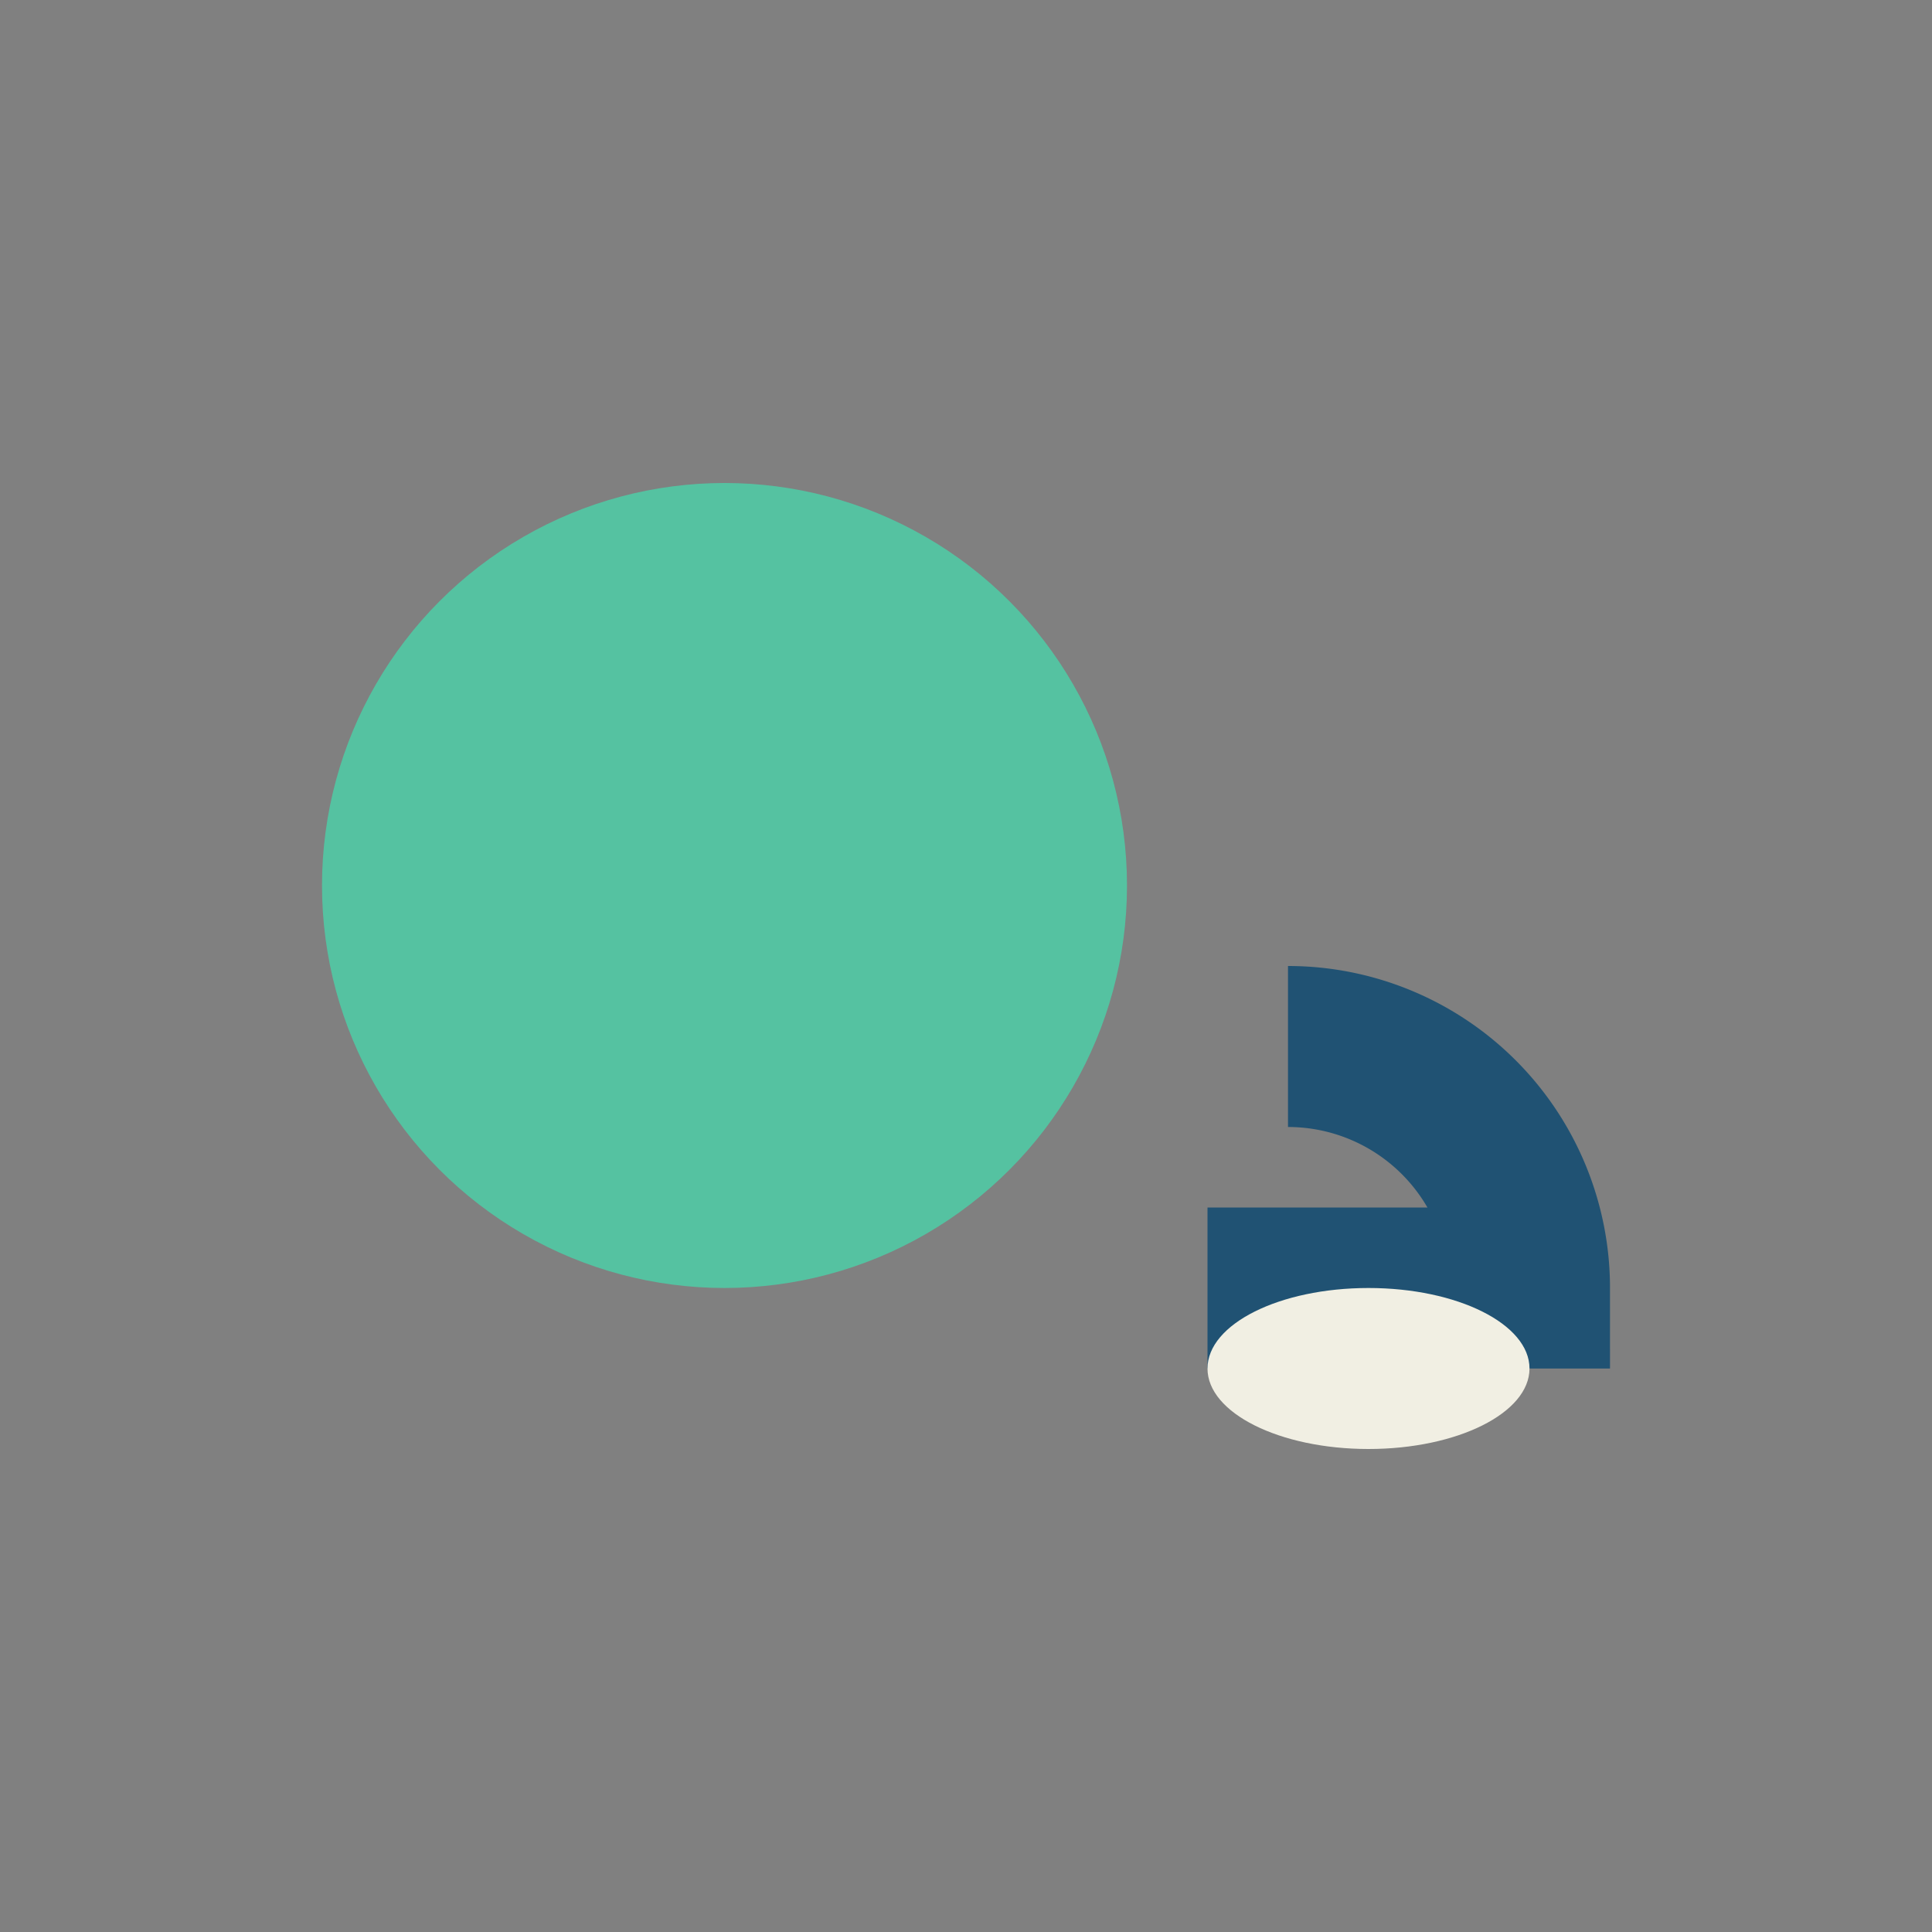
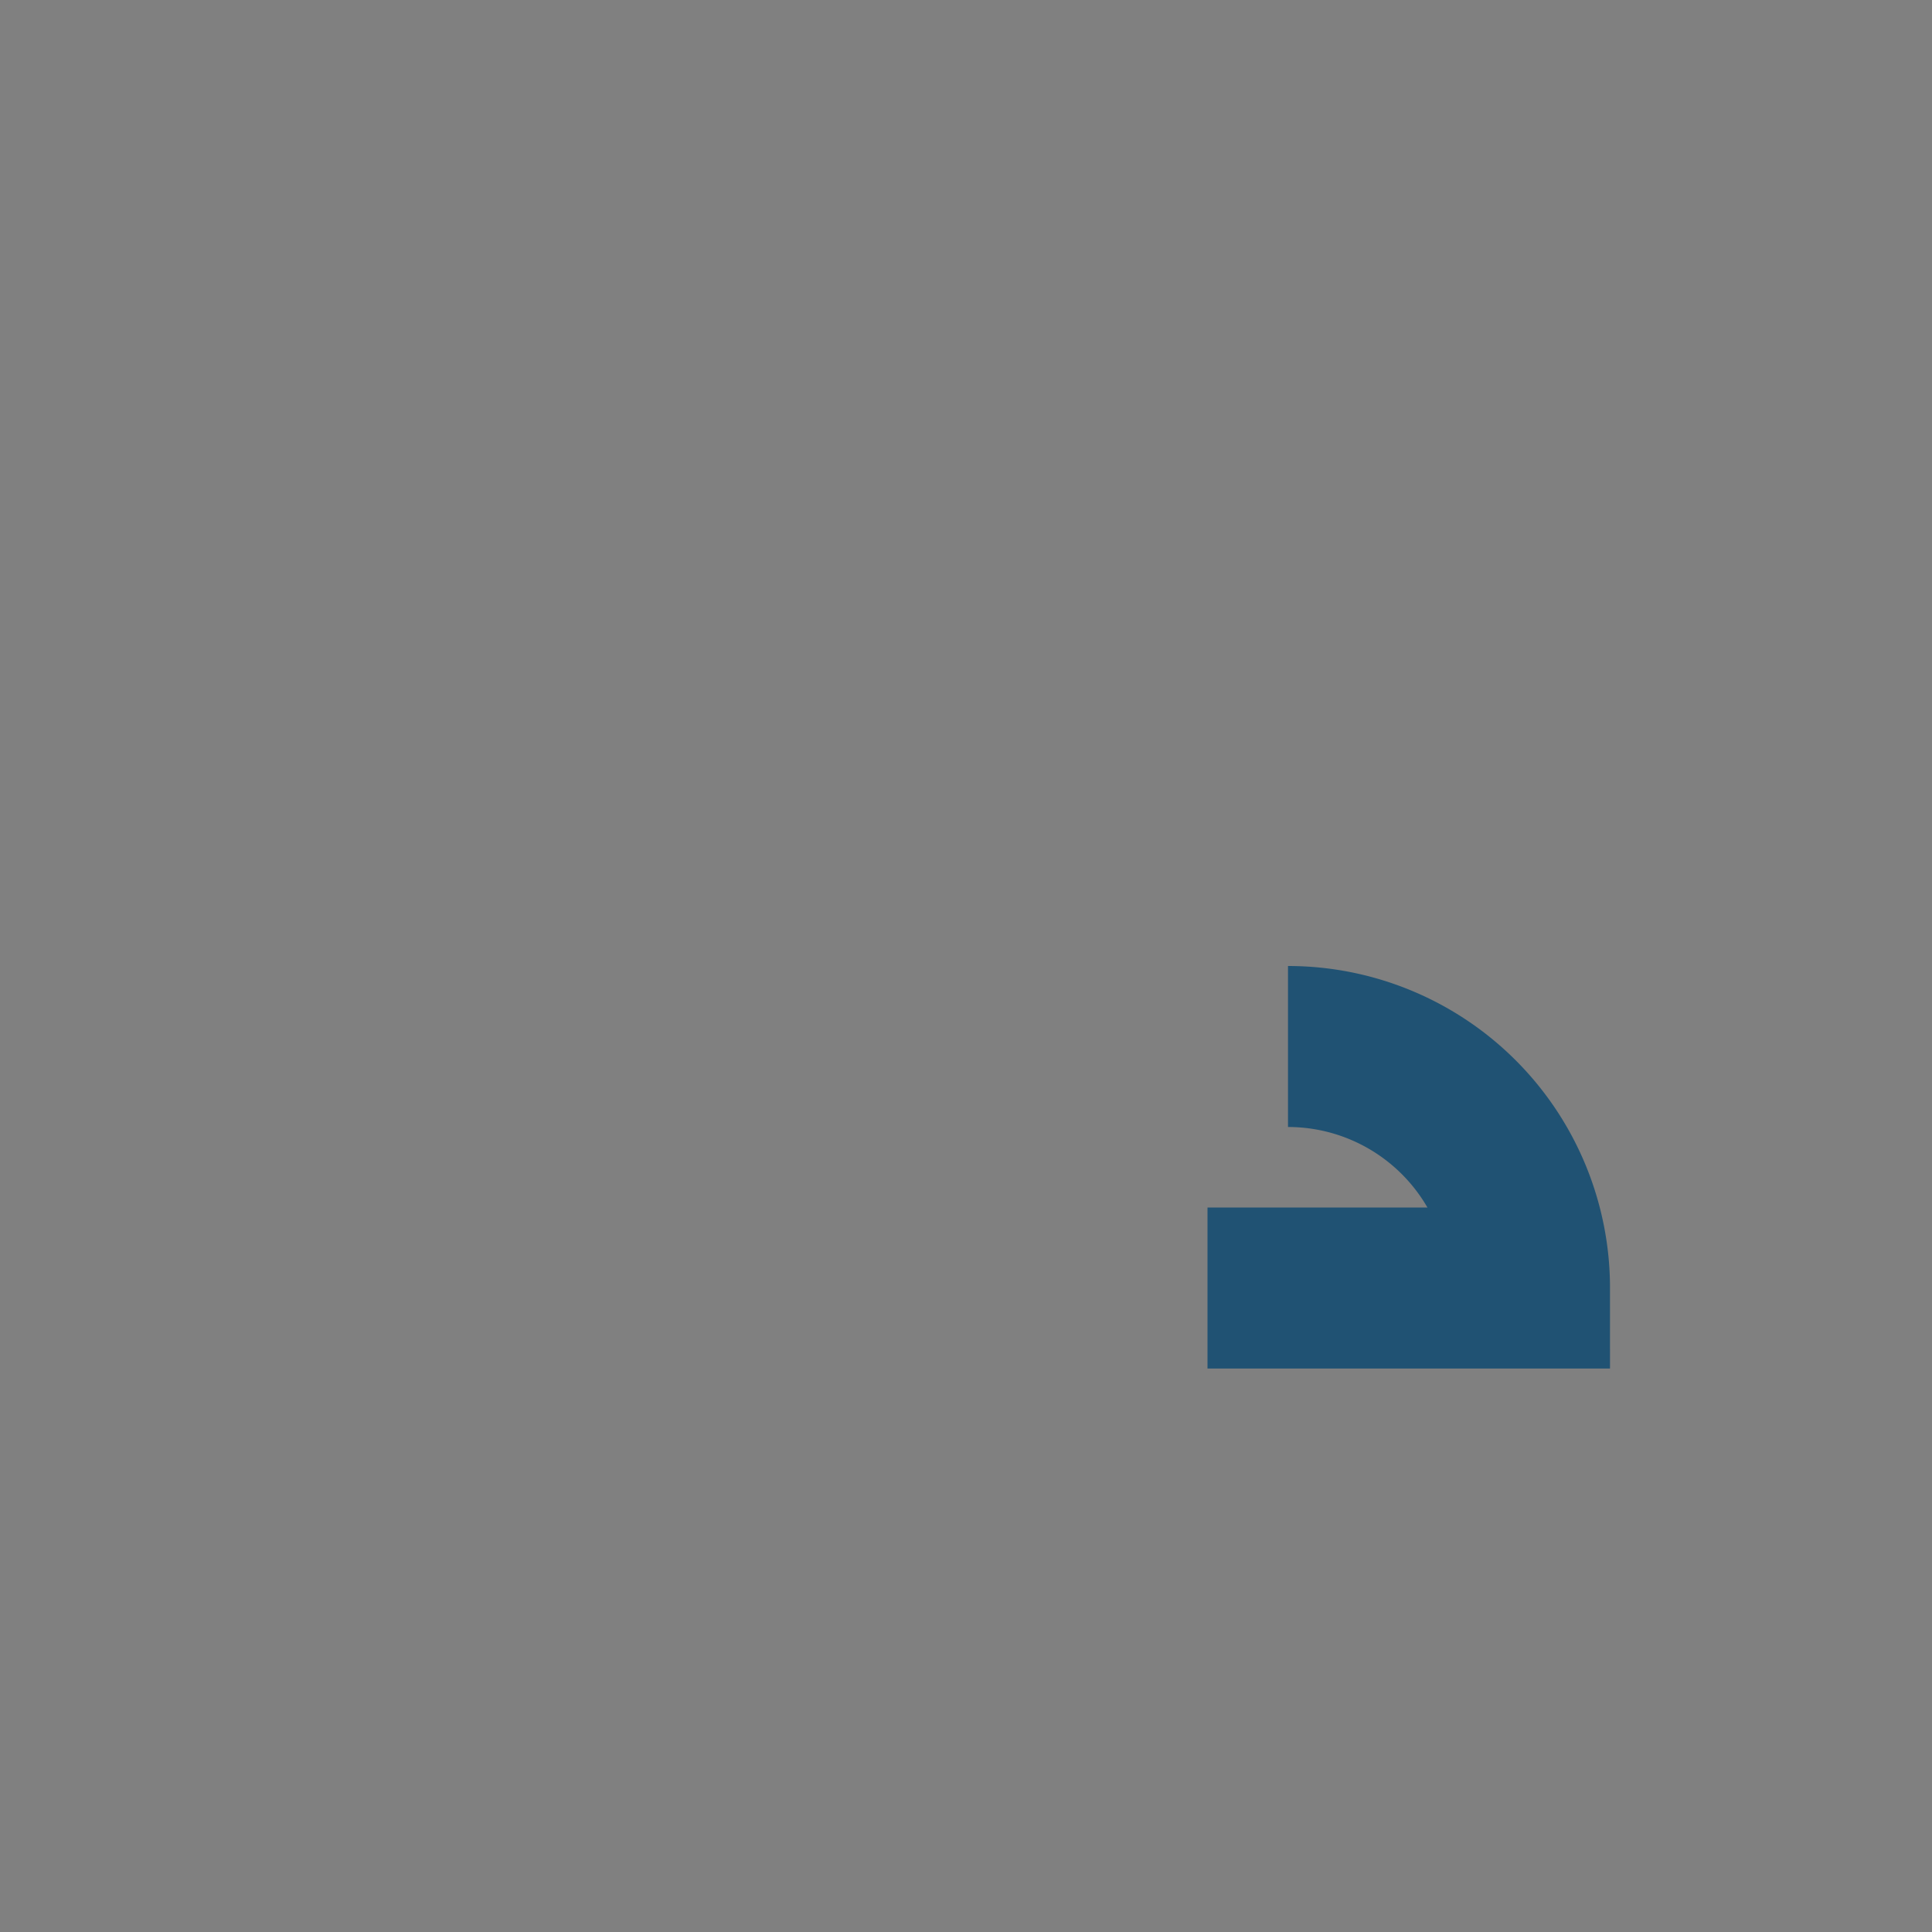
<svg xmlns="http://www.w3.org/2000/svg" width="24" height="24" viewBox="0 0 24 24">
  <rect x="0" y="0" width="24" height="24" fill="#808080" stroke="none" />
-   <circle cx="9" cy="11" r="5" fill="#55C2A1" />
  <path d="M15 16h4a3 3 0 00-3-3" fill="none" stroke="#205273" stroke-width="2" />
-   <ellipse cx="17" cy="17" rx="2" ry="1" fill="#F1EFE3" />
</svg>